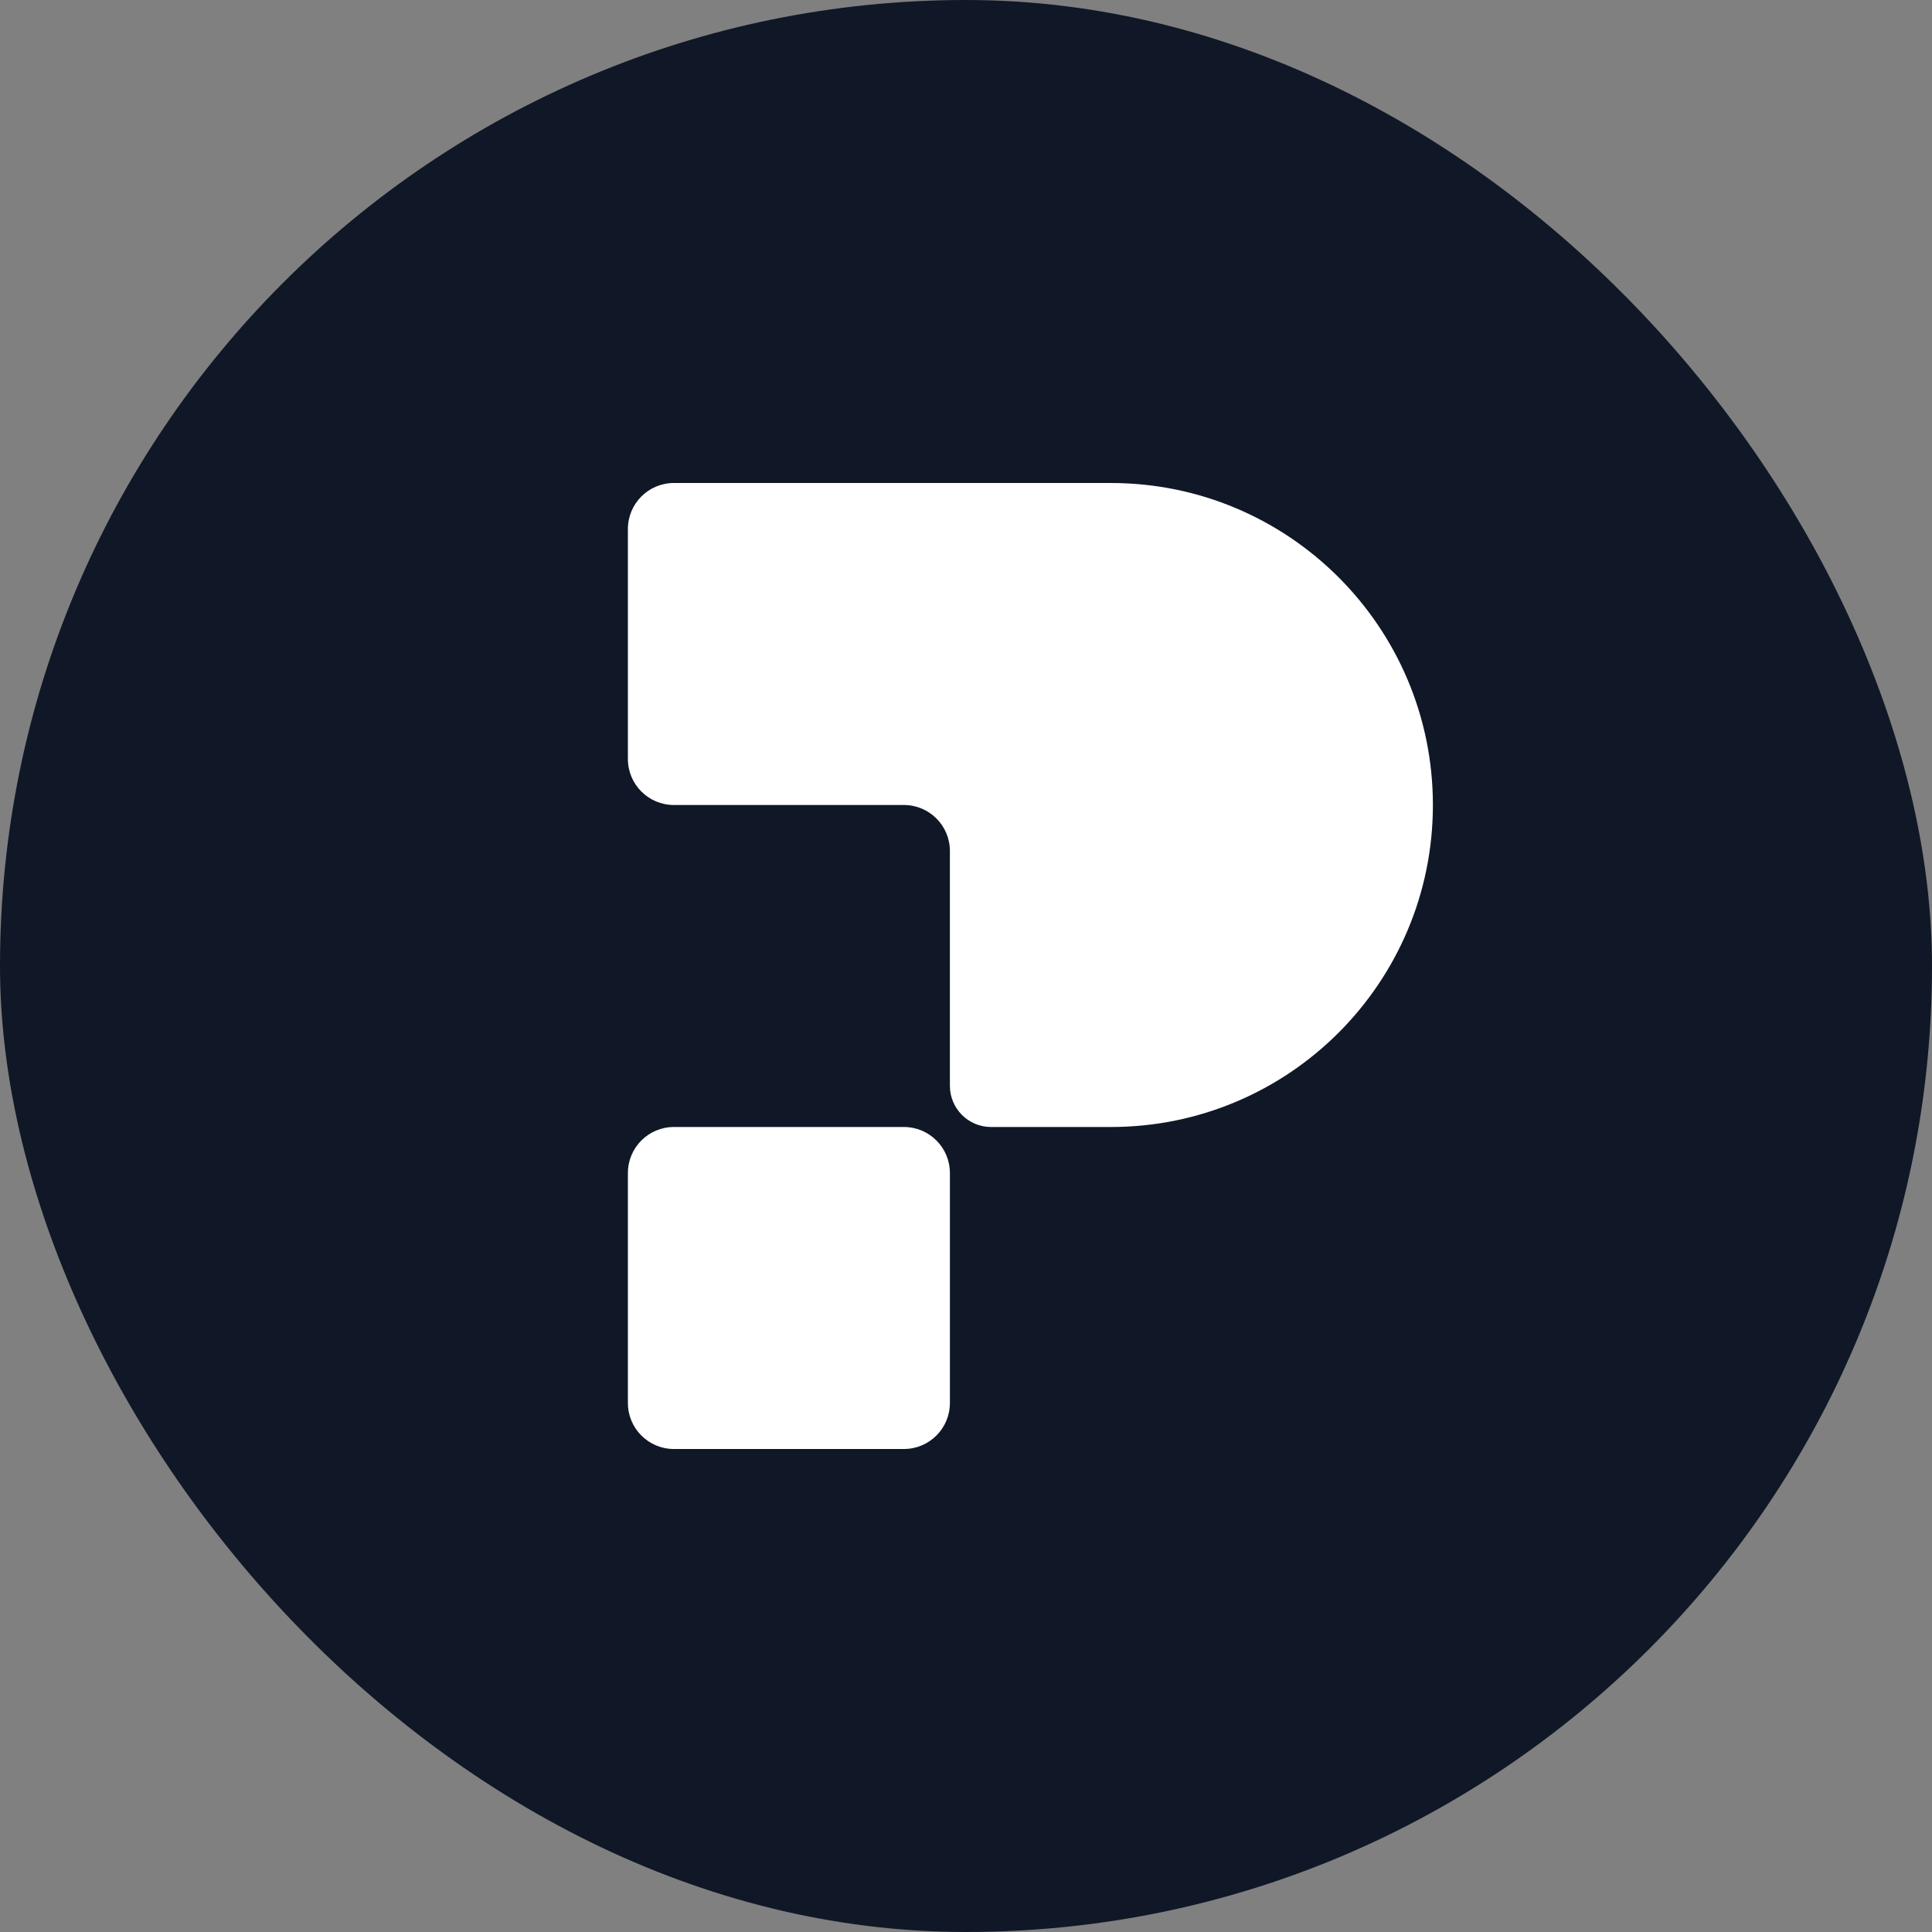
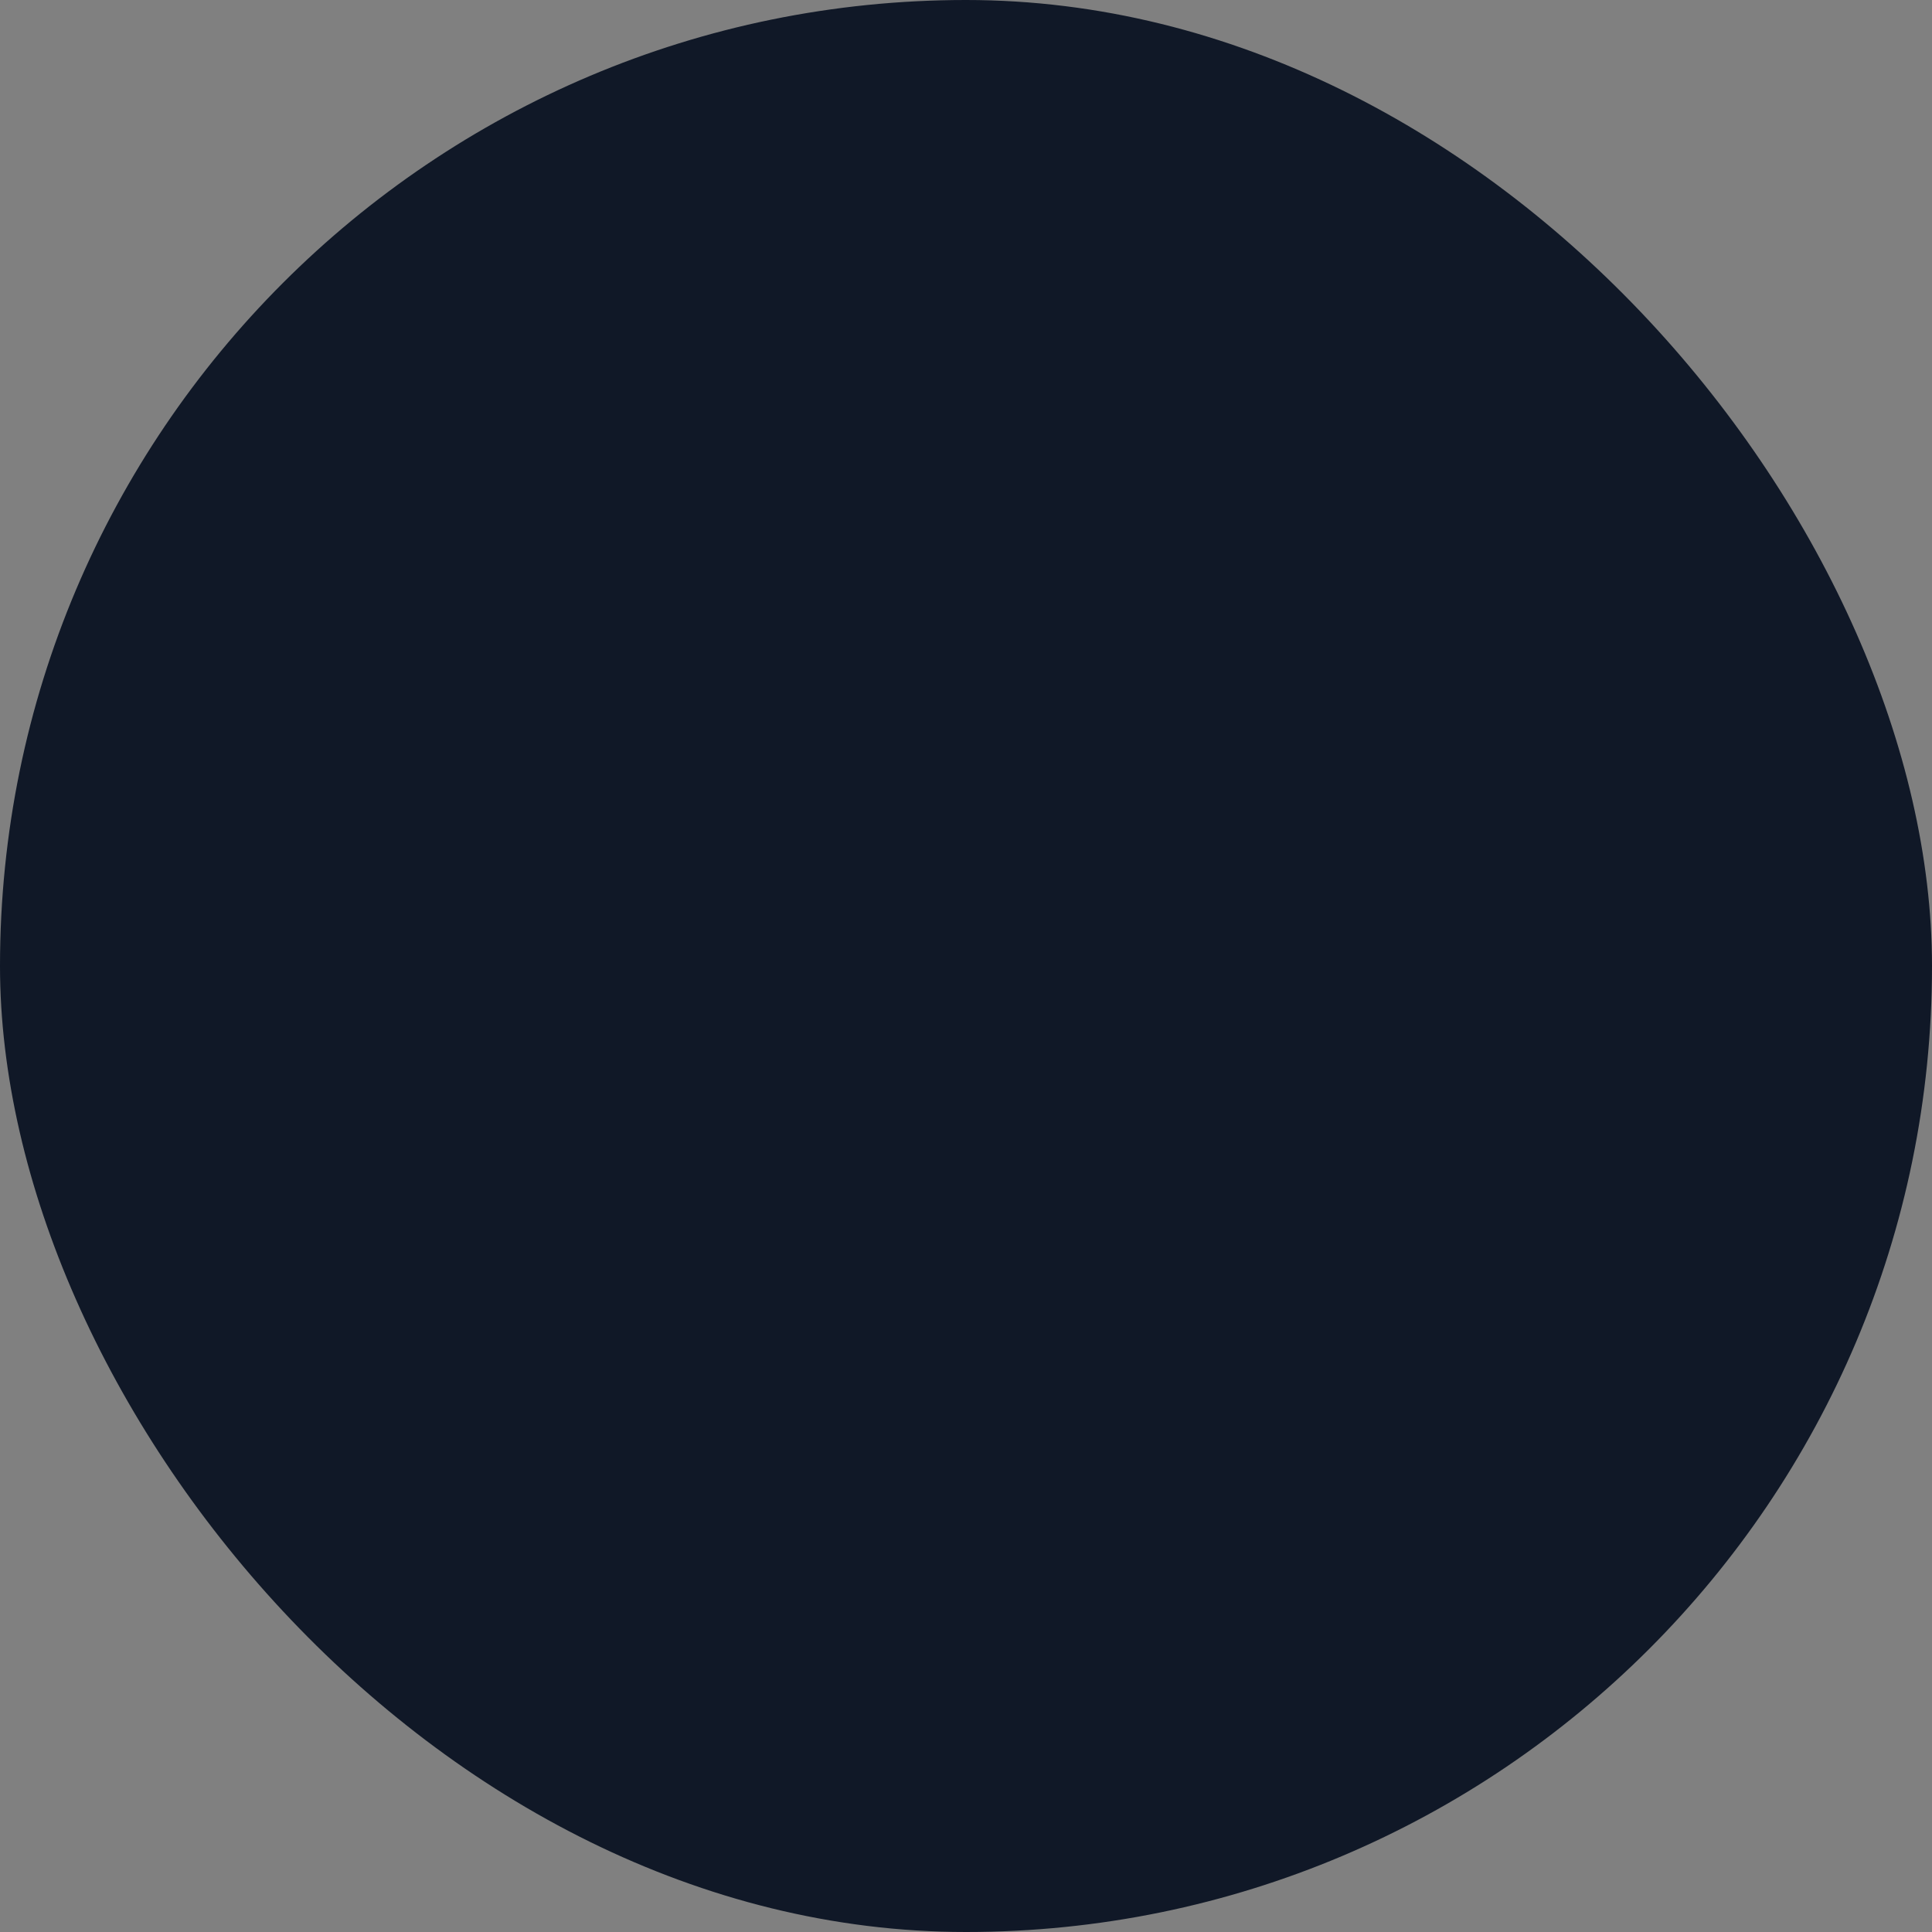
<svg xmlns="http://www.w3.org/2000/svg" version="1.1" width="200" height="200">
  <rect width="100%" height="100%" fill="#808080" stroke="none" />
  <svg width="200" height="200" viewBox="0 0 200 200" fill="none">
    <rect width="200" height="200" rx="100" fill="#101827" />
-     <path fill-rule="evenodd" clip-rule="evenodd" d="M69.762 50C67.132 50 65 52.132 65 54.762V78.571C65 81.201 67.132 83.333 69.762 83.333H93.571C96.201 83.333 98.333 85.465 98.333 88.095V112.404C98.333 114.758 100.241 116.667 102.595 116.667H115C133.409 116.667 148.333 101.743 148.333 83.333C148.333 64.924 133.409 50 115 50H69.762ZM69.762 116.667C67.132 116.667 65 118.799 65 121.429V145.238C65 147.868 67.132 150 69.762 150H93.571C96.201 150 98.333 147.868 98.333 145.238V121.429C98.333 118.799 96.201 116.667 93.571 116.667H69.762Z" fill="white" />
  </svg>
  <style>@media (prefers-color-scheme: light) { :root { filter: none; } }
@media (prefers-color-scheme: dark) { :root { filter: none; } }
</style>
</svg>